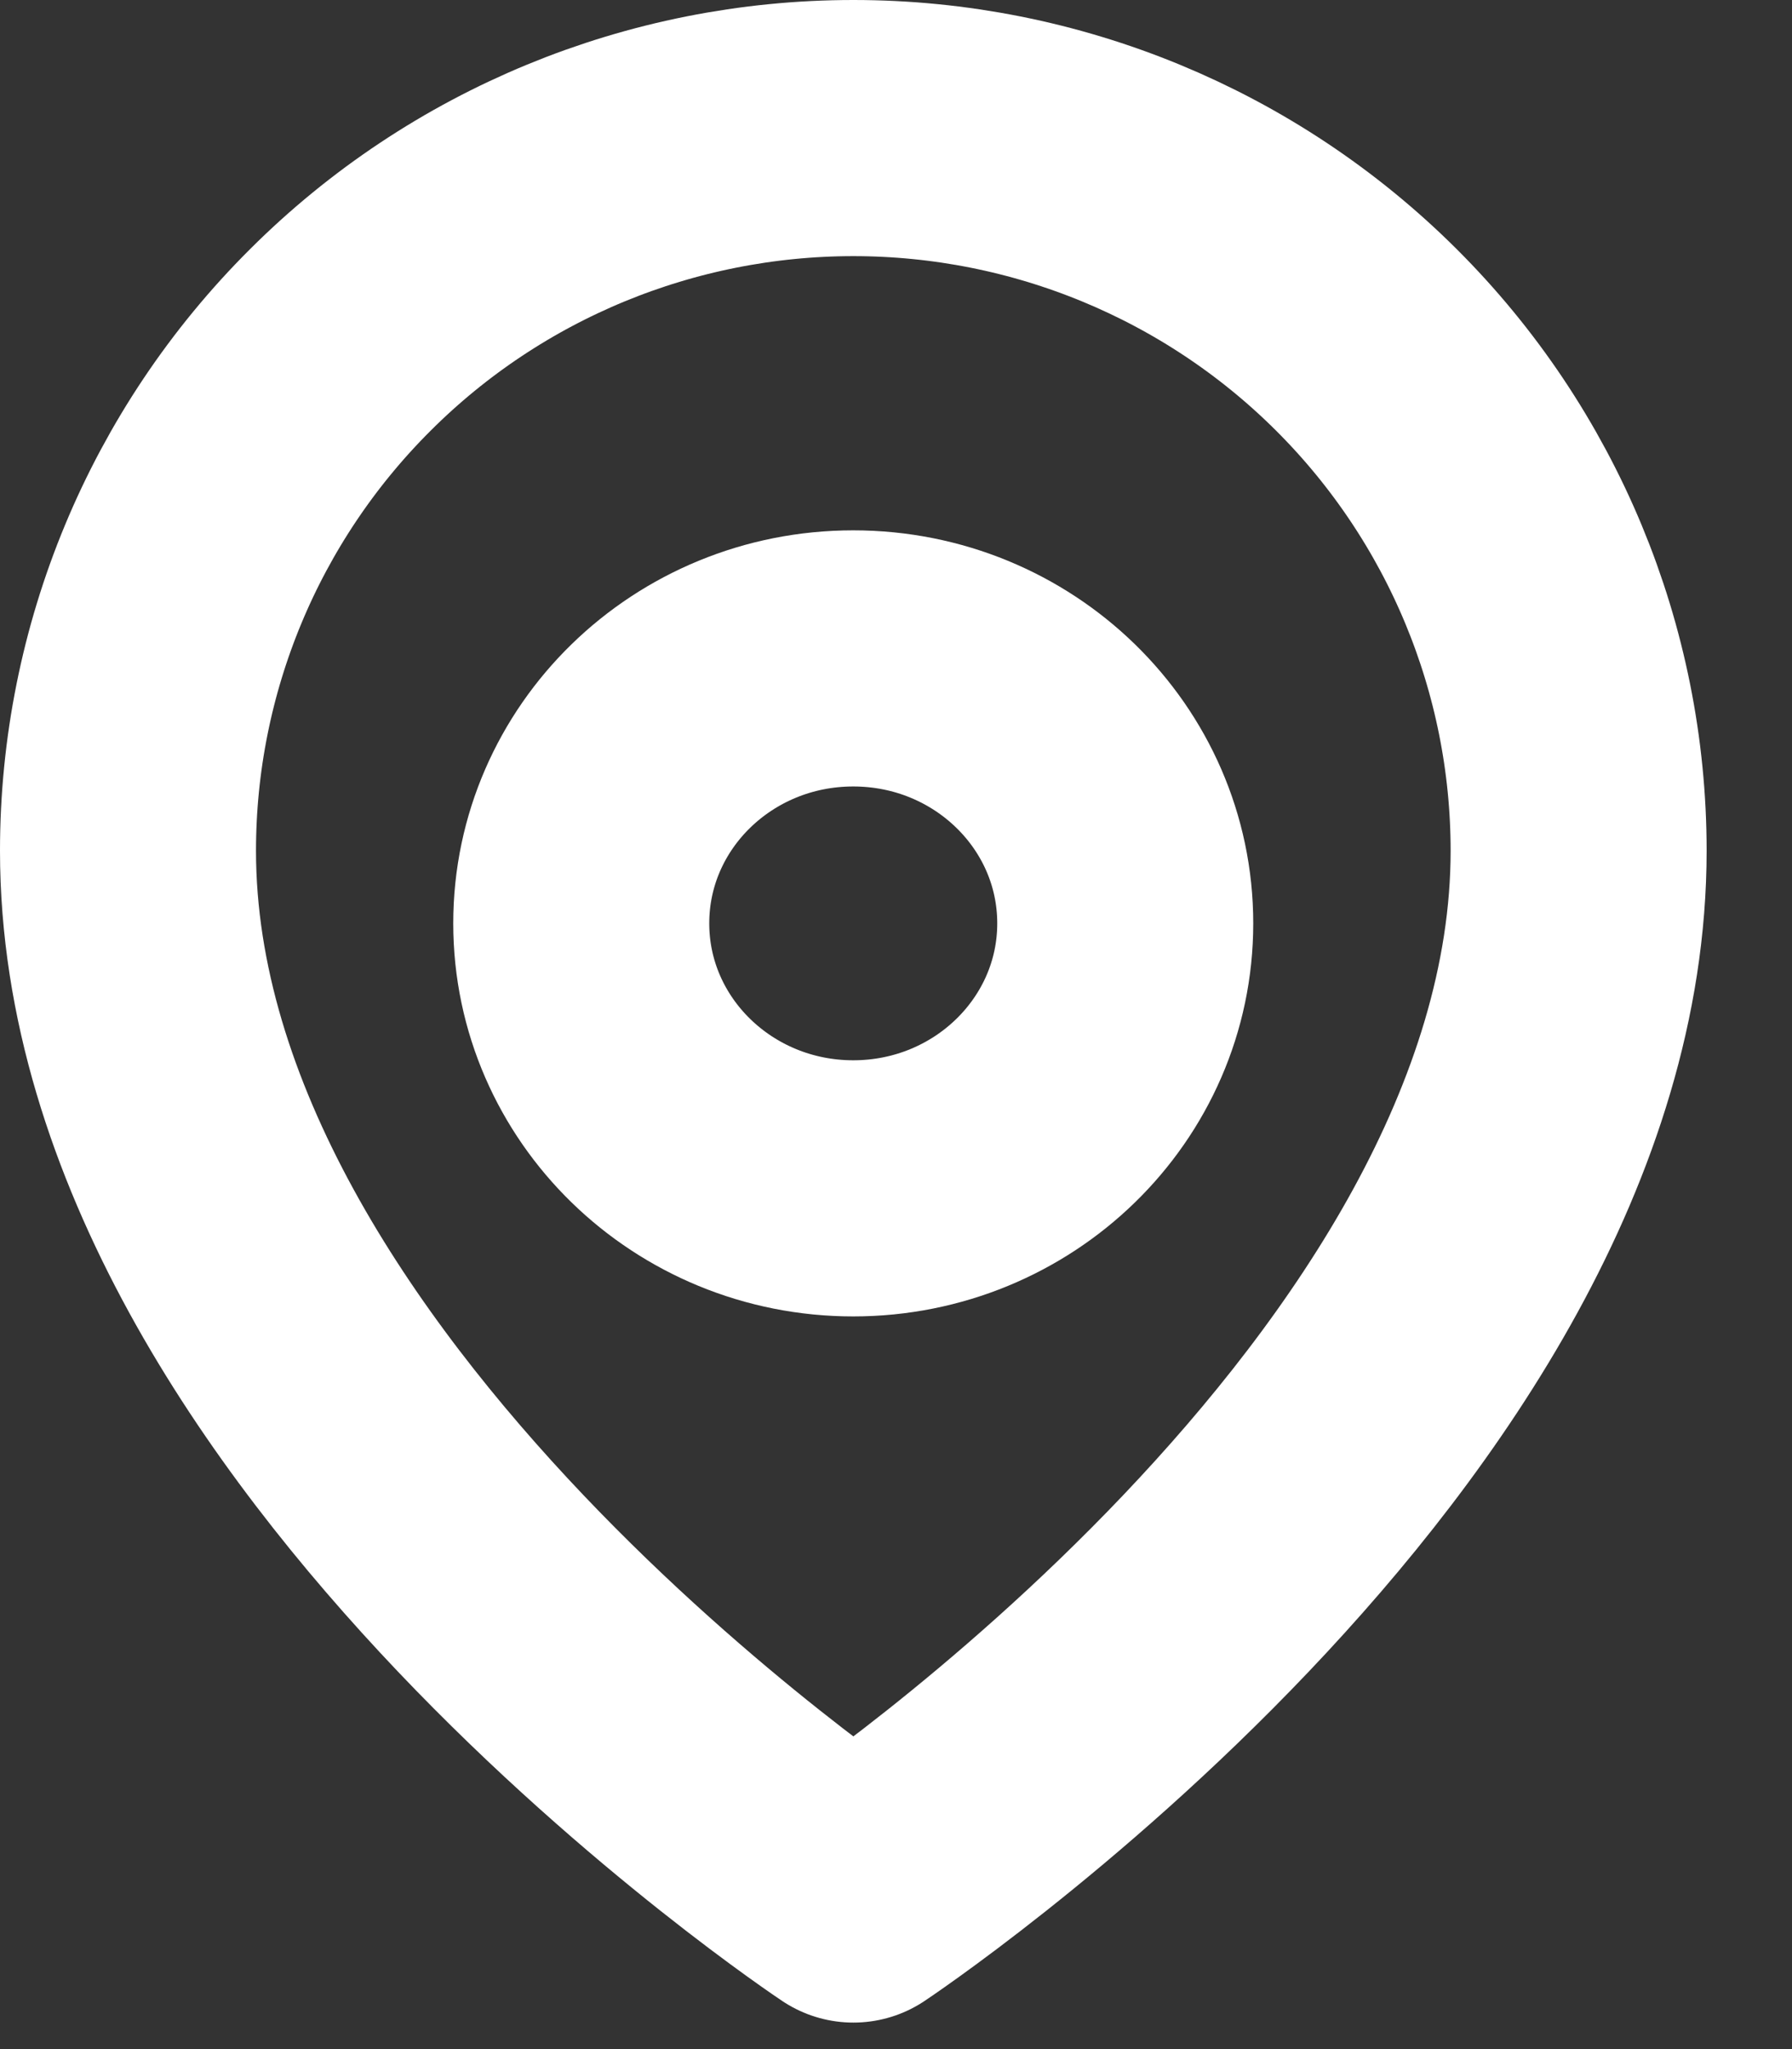
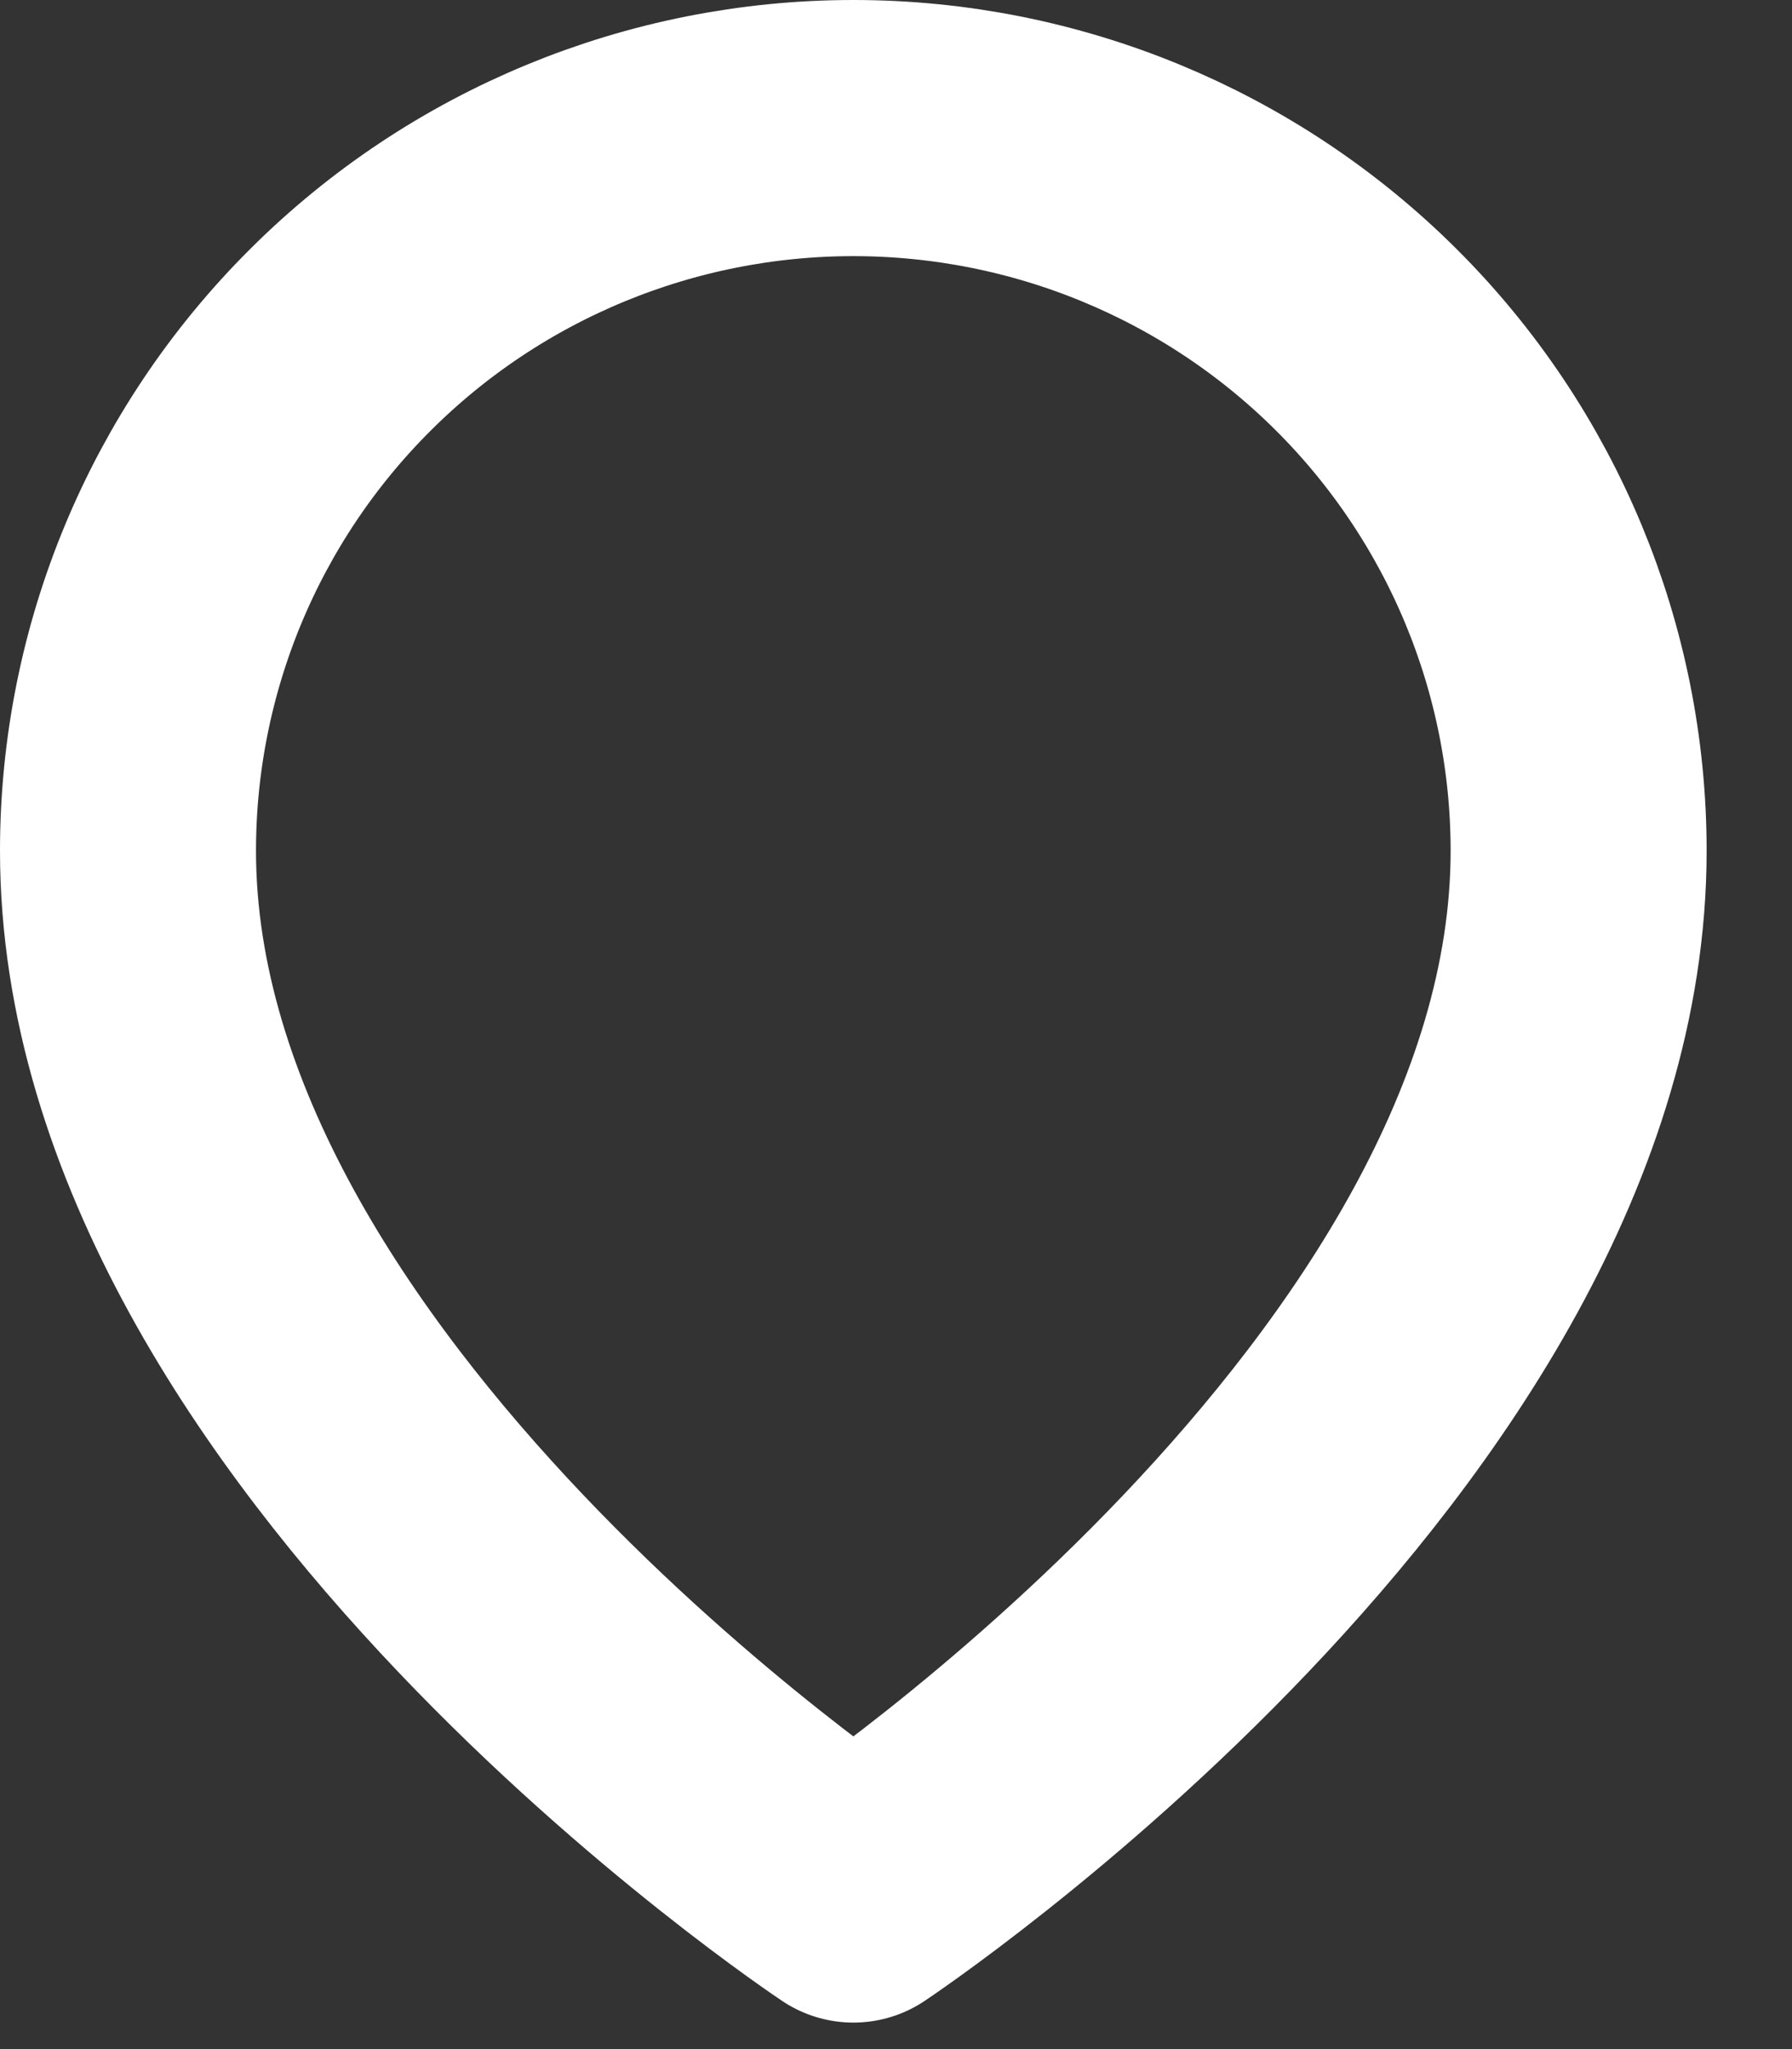
<svg xmlns="http://www.w3.org/2000/svg" width="14" height="16" viewBox="0 0 14 16" fill="none">
  <rect x="0" y="0" width="14" height="16" fill="#333333" stroke="none" />
  <path d="M12.333 6.643C12.333 11.031 6.667 14.793 6.667 14.793C6.667 14.793 1 11.031 1 6.643C1 5.146 1.597 3.711 2.66 2.653C3.722 1.594 5.164 1 6.667 1C8.17 1 9.611 1.594 10.674 2.653C11.736 3.711 12.333 5.146 12.333 6.643Z" stroke="white" stroke-width="2" stroke-linecap="round" stroke-linejoin="round" />
-   <path d="M6.666 9.279C7.84 9.279 8.791 8.352 8.791 7.21C8.791 6.067 7.84 5.141 6.666 5.141C5.492 5.141 4.541 6.067 4.541 7.21C4.541 8.352 5.492 9.279 6.666 9.279Z" stroke="white" stroke-width="2" stroke-linecap="round" stroke-linejoin="round" />
</svg>